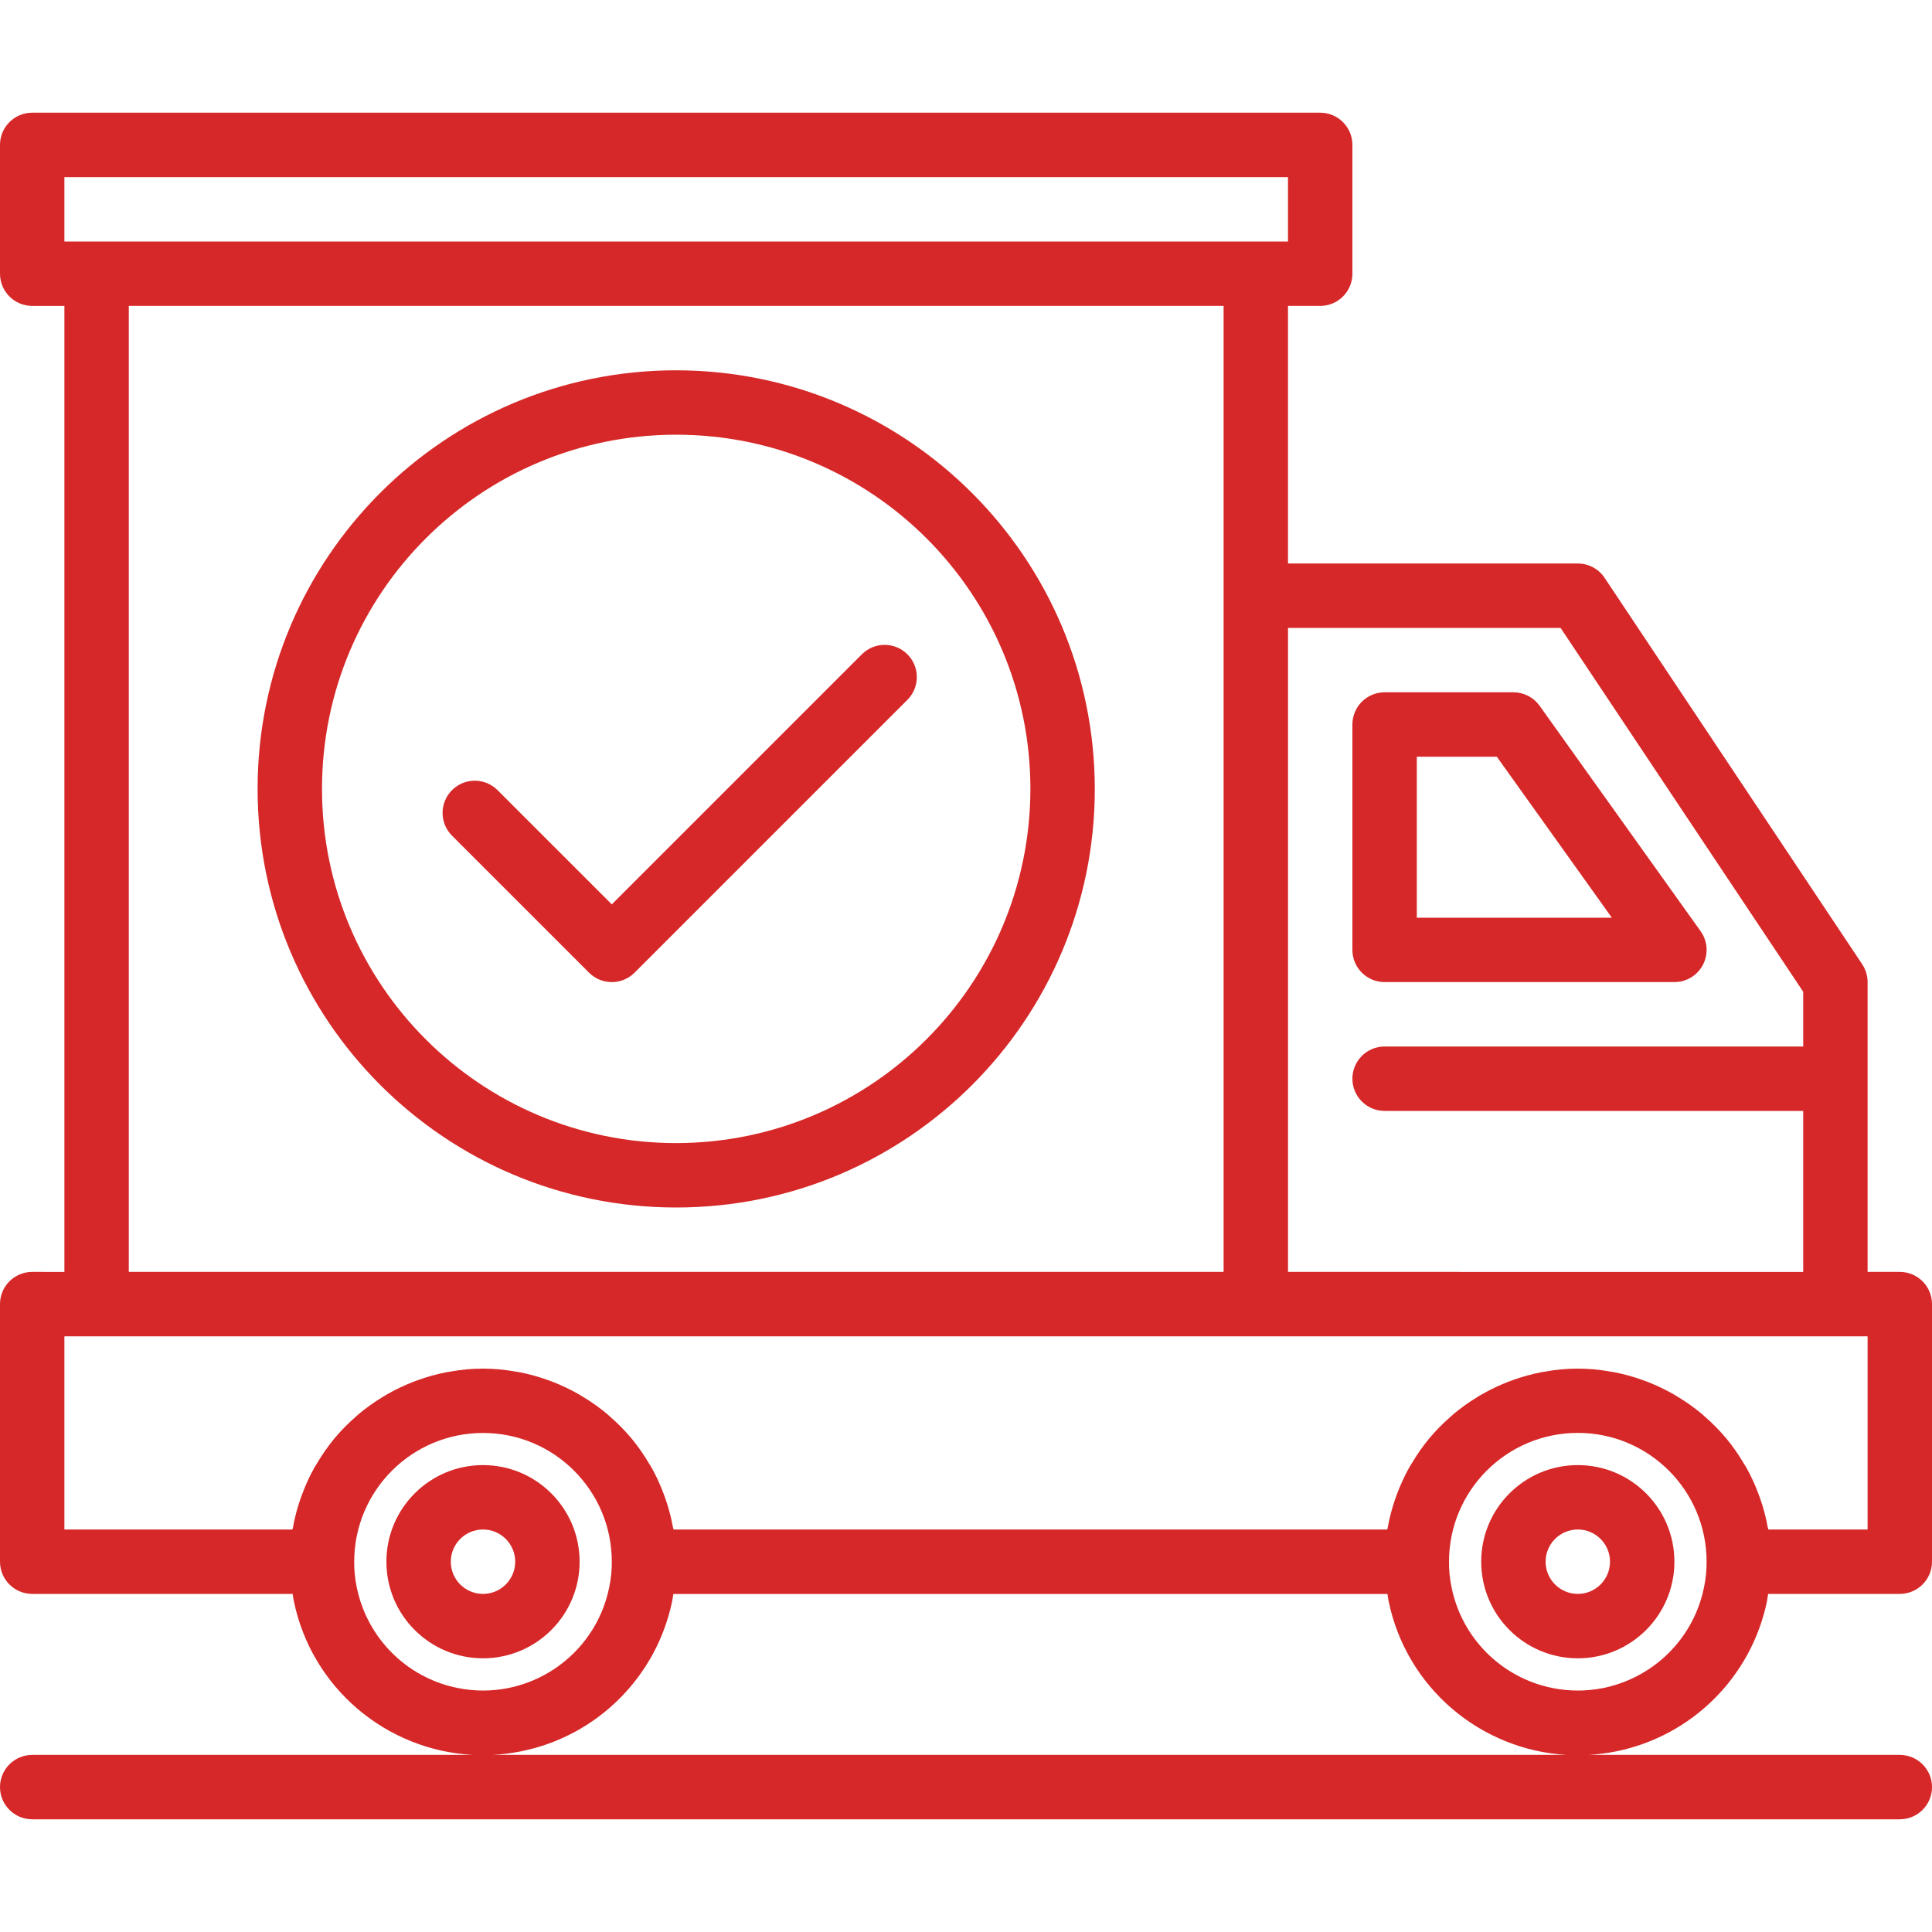
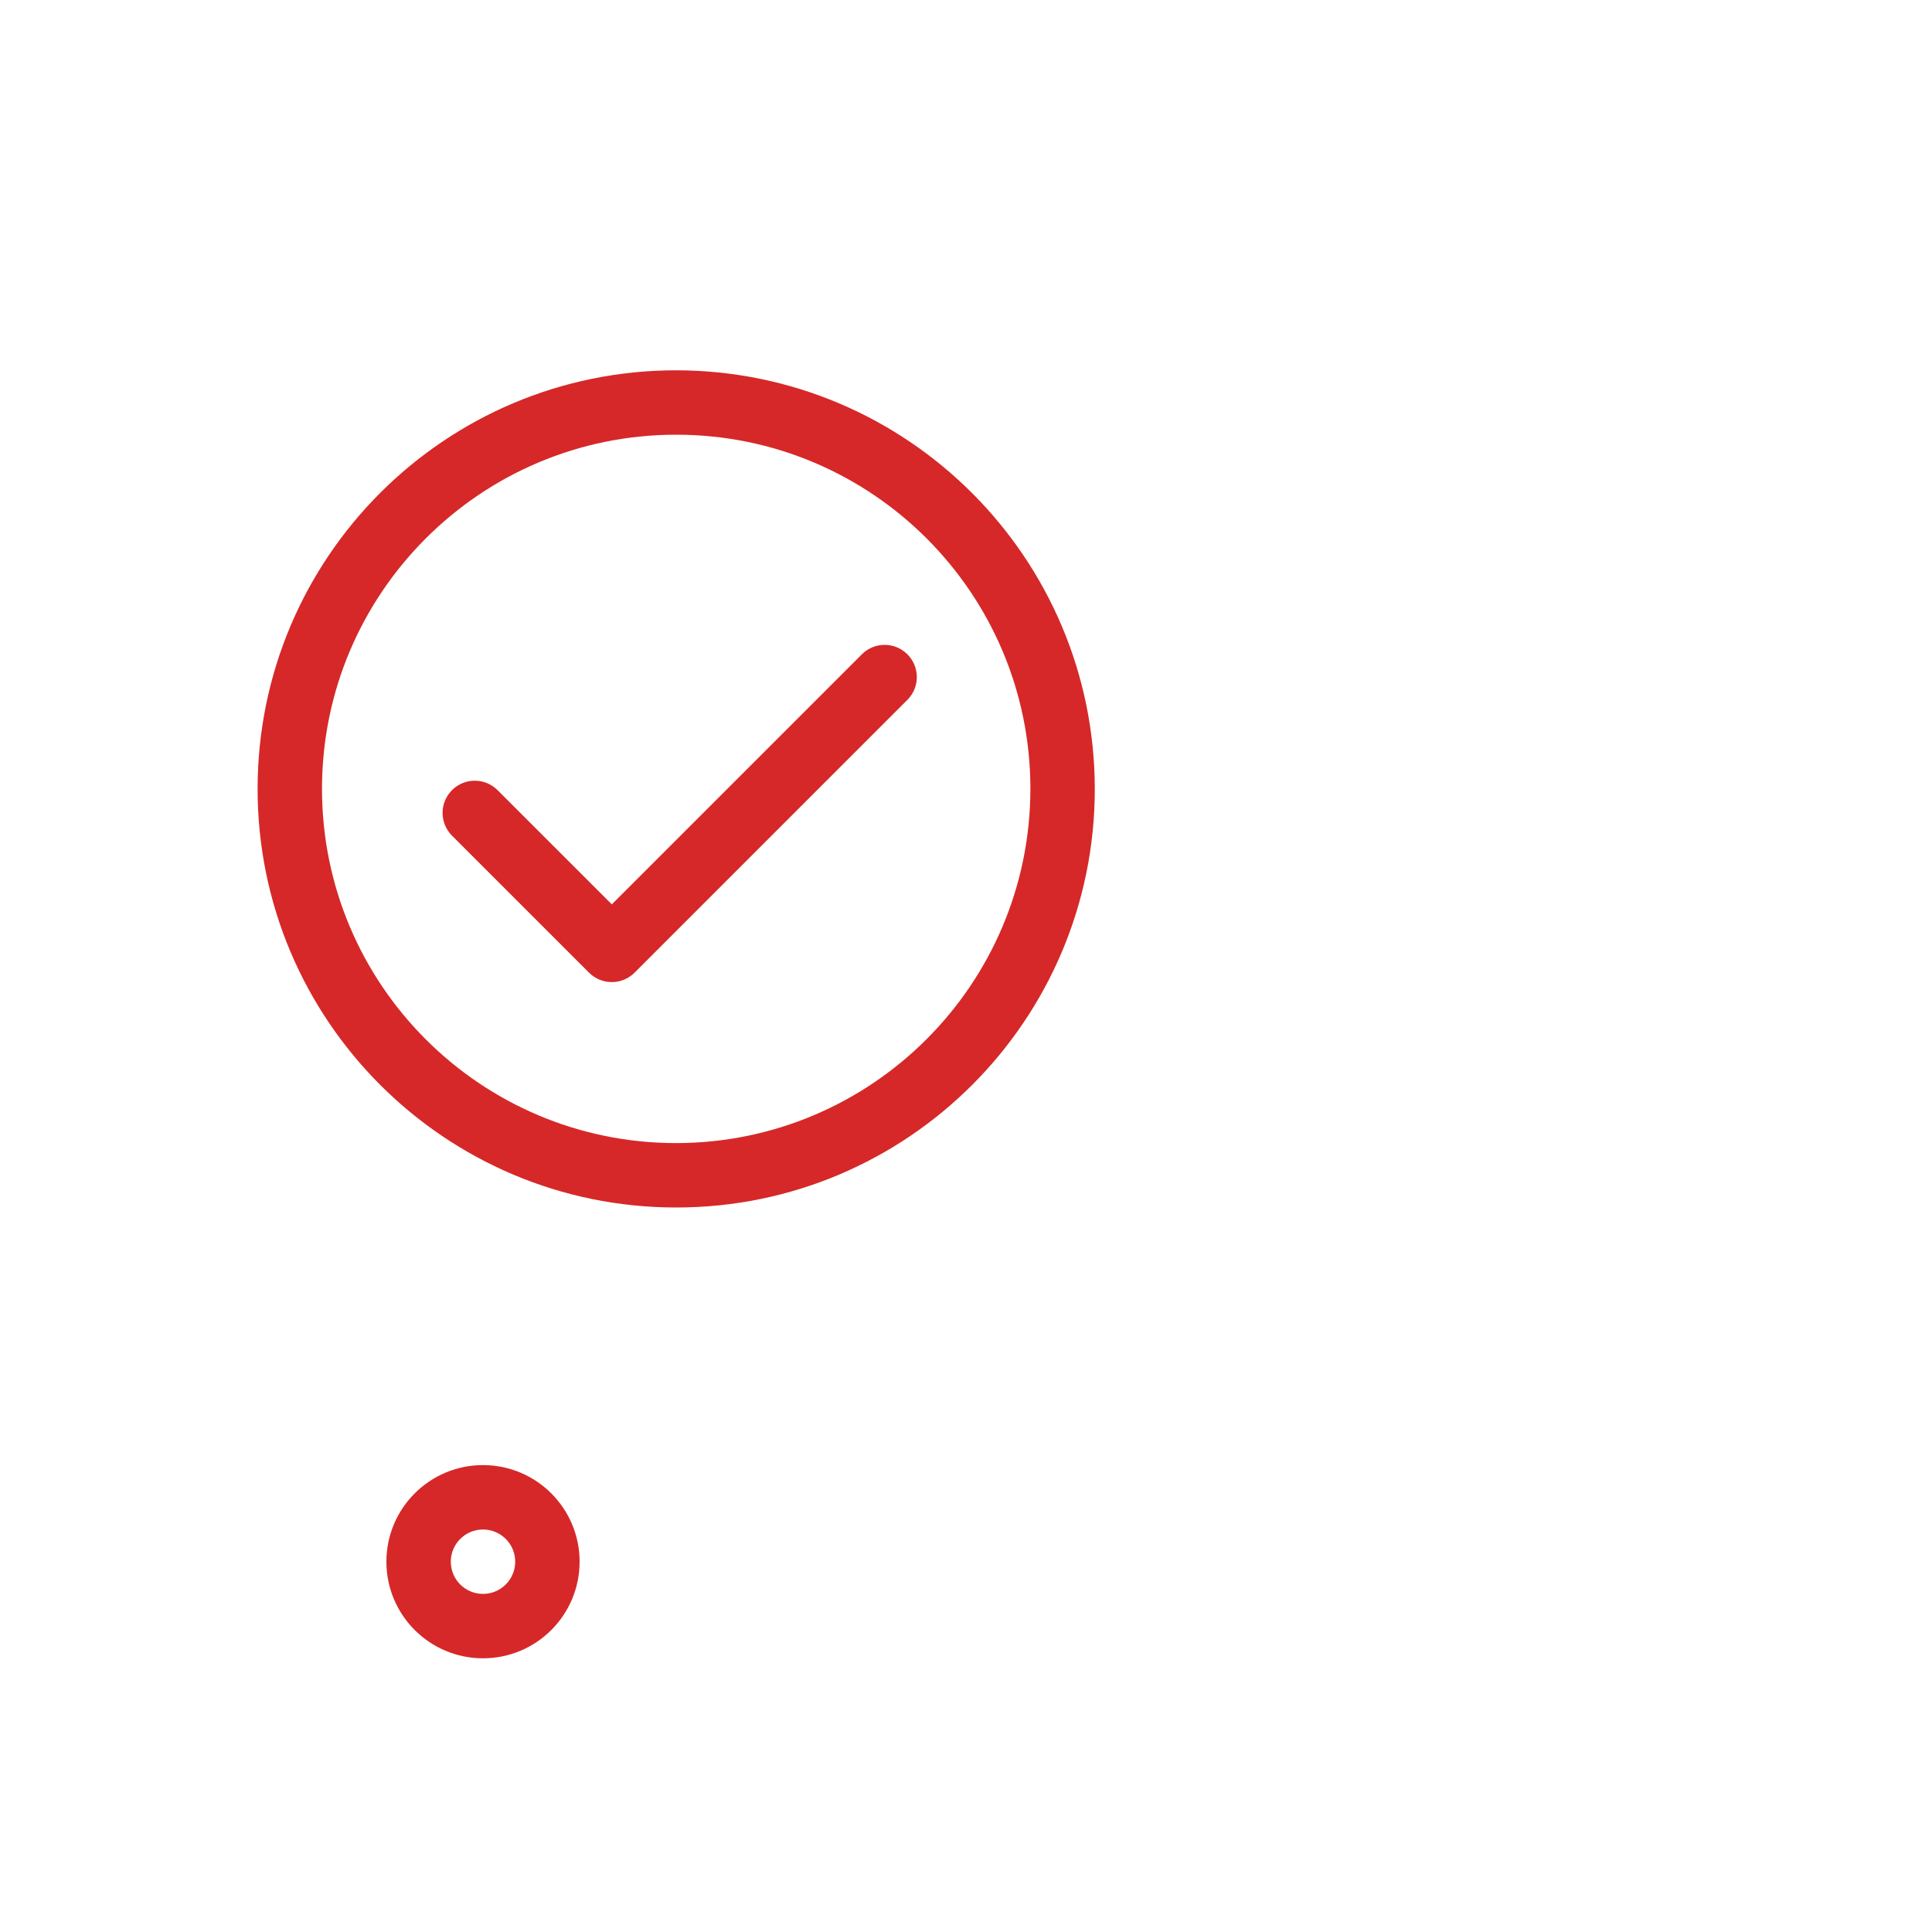
<svg xmlns="http://www.w3.org/2000/svg" width="512" height="512" x="0" y="0" viewBox="0 0 480 480" style="enable-background:new 0 0 512 512" xml:space="preserve">
  <g>
    <g>
      <g>
        <g>
-           <path d="M439.016,397.752v-0.048c0.12-0.544,0.168-1.144,0.264-1.704H472c4.418,0,8-3.582,8-8v-64c0-4.418-3.582-8-8-8h-8v-72 c-0.003-1.58-0.47-3.124-1.344-4.44l-64-96c-1.484-2.225-3.982-3.56-6.656-3.56h-72V76h8c4.418,0,8-3.582,8-8V36 c0-4.418-3.582-8-8-8H8c-4.418,0-8,3.582-8,8v32c0,4.418,3.582,8,8,8h8v240H8c-4.418,0-8,3.582-8,8v64c0,4.418,3.582,8,8,8 h64.712c0.088,0.52,0.136,1.08,0.248,1.6c4.45,21.929,23.195,37.308,44.556,38.4H8c-4.418,0-8,3.582-8,8s3.582,8,8,8h464 c4.418,0,8-3.582,8-8s-3.582-8-8-8h-77.316c2.274-0.13,4.566-0.415,6.864-0.882C420.395,431.294,435.14,416.589,439.016,397.752z M423.352,394.4c-3.53,17.317-20.43,28.493-37.747,24.963c-12.62-2.573-22.468-12.461-24.989-25.091 c-0.426-2.063-0.632-4.165-0.616-6.272c0-17.673,14.327-32,32-32c17.673,0,32,14.327,32,32 C424.015,390.15,423.798,392.296,423.352,394.4z M387.72,156L448,246.4V260H344c-4.418,0-8,3.582-8,8s3.582,8,8,8h104v40H320V156 H387.72z M16,44h304v16H16V44z M304,76v240H32V76H304z M83.12,357.336l-0.088,0.104c-1.612,1.968-3.068,4.06-4.352,6.256 c-0.16,0.28-0.344,0.544-0.504,0.8c-1.2,2.137-2.23,4.365-3.08,6.664c-0.152,0.392-0.296,0.8-0.432,1.176 c-0.815,2.333-1.443,4.727-1.88,7.16c0,0.176-0.104,0.328-0.136,0.504H16v-48h448v48h-24.664c0-0.176-0.104-0.328-0.136-0.504 c-0.437-2.432-1.065-4.827-1.88-7.16c-0.136-0.4-0.28-0.8-0.432-1.176c-0.85-2.299-1.88-4.527-3.08-6.664 c-0.16-0.288-0.344-0.552-0.504-0.8c-1.284-2.196-2.74-4.288-4.352-6.256l-0.088-0.104c-1.633-1.945-3.421-3.757-5.344-5.416 c-0.2-0.176-0.384-0.368-0.592-0.544c-1.876-1.57-3.868-2.996-5.96-4.264l-1.04-0.632c-2.098-1.207-4.282-2.255-6.536-3.136 l-1.184-0.44c-2.345-0.849-4.752-1.515-7.2-1.992c-0.32-0.064-0.64-0.096-0.96-0.152c-5.327-0.971-10.785-0.971-16.112,0 c-0.32,0.056-0.64,0.088-0.96,0.152c-2.448,0.477-4.855,1.143-7.2,1.992l-1.184,0.44c-2.254,0.881-4.438,1.929-6.536,3.136 l-1.04,0.632c-2.092,1.268-4.084,2.694-5.96,4.264c-0.208,0.176-0.392,0.368-0.592,0.544c-1.923,1.659-3.711,3.471-5.344,5.416 l-0.088,0.104c-1.612,1.968-3.068,4.06-4.352,6.256c-0.16,0.28-0.344,0.544-0.504,0.8c-1.2,2.137-2.23,4.365-3.08,6.664 c-0.152,0.392-0.296,0.8-0.432,1.176c-0.815,2.333-1.443,4.727-1.88,7.16c0,0.176-0.104,0.328-0.136,0.504H167.336 c0-0.176-0.104-0.328-0.136-0.504c-0.437-2.432-1.065-4.827-1.88-7.16c-0.136-0.4-0.28-0.8-0.432-1.176 c-0.85-2.299-1.88-4.527-3.08-6.664c-0.16-0.288-0.344-0.552-0.504-0.8c-1.284-2.196-2.74-4.288-4.352-6.256l-0.088-0.104 c-1.633-1.945-3.421-3.757-5.344-5.416c-0.2-0.176-0.384-0.368-0.592-0.544c-1.876-1.57-3.868-2.996-5.96-4.264l-1.04-0.632 c-2.098-1.207-4.282-2.255-6.536-3.136l-1.184-0.44c-2.345-0.849-4.752-1.515-7.2-1.992c-0.32-0.064-0.64-0.096-0.96-0.152 c-5.327-0.971-10.785-0.971-16.112,0c-0.32,0.056-0.64,0.088-0.96,0.152c-2.448,0.477-4.855,1.143-7.2,1.992l-1.184,0.44 c-2.254,0.881-4.438,1.929-6.536,3.136l-1.04,0.632c-2.092,1.268-4.084,2.694-5.96,4.264c-0.208,0.176-0.392,0.368-0.592,0.544 C86.541,353.579,84.753,355.391,83.12,357.336z M88.616,394.272C88.19,392.209,87.984,390.107,88,388 c0.009-17.673,14.343-31.993,32.016-31.984C137.677,356.024,151.991,370.339,152,388c0.015,2.15-0.202,4.296-0.648,6.4 c-3.53,17.317-20.43,28.493-37.747,24.963C100.985,416.79,91.137,406.902,88.616,394.272z M122.359,436 c2.381-0.12,4.782-0.417,7.189-0.906c18.847-3.825,33.592-18.53,37.468-37.367c0.12-0.544,0.168-1.144,0.264-1.704h177.432 c0.088,0.52,0.136,1.08,0.248,1.6c4.427,21.816,23.003,37.143,44.226,38.376H122.359z" fill="#d62828" data-original="#000000" style="" />
          <path d="M144,388c0-13.255-10.745-24-24-24s-24,10.745-24,24s10.745,24,24,24S144,401.255,144,388z M120,396 c-4.418,0-8-3.582-8-8s3.582-8,8-8s8,3.582,8,8S124.418,396,120,396z" fill="#d62828" data-original="#000000" style="" />
-           <path d="M392,364c-13.255,0-24,10.745-24,24s10.745,24,24,24s24-10.745,24-24S405.255,364,392,364z M392,396 c-4.418,0-8-3.582-8-8s3.582-8,8-8s8,3.582,8,8S396.418,396,392,396z" fill="#d62828" data-original="#000000" style="" />
-           <path d="M344,244h72c4.418,0,8-3.581,8.001-7.999c0-1.667-0.52-3.292-1.489-4.649l-40-56C381.01,173.248,378.585,172,376,172h-32 c-4.418,0-8,3.582-8,8v56C336,240.418,339.582,244,344,244z M352,188h19.88l28.576,40H352V188z" fill="#d62828" data-original="#000000" style="" />
          <path d="M168,300c57.438,0,104-46.562,104-104c-0.066-57.41-46.59-103.934-104-104c-57.438,0-104,46.562-104,104 S110.562,300,168,300z M168,108c48.601,0,88,39.399,88,88c-0.057,48.577-39.423,87.943-88,88c-48.601,0-88-39.399-88-88 C80,147.399,119.399,108,168,108z" fill="#d62828" data-original="#000000" style="" />
          <path d="M112.4,207.72l33.944,33.936c3.124,3.123,8.188,3.123,11.312,0l67.88-67.88c3.069-3.178,2.981-8.243-0.197-11.312 c-3.1-2.994-8.015-2.994-11.115,0L152,224.688l-28.288-28.28c-3.069-3.178-8.134-3.266-11.312-0.197 c-3.178,3.069-3.266,8.134-0.197,11.312C112.268,207.59,112.333,207.656,112.4,207.72z" fill="#d62828" data-original="#000000" style="" />
        </g>
      </g>
    </g>
    <g> </g>
    <g> </g>
    <g> </g>
    <g> </g>
    <g> </g>
    <g> </g>
    <g> </g>
    <g> </g>
    <g> </g>
    <g> </g>
    <g> </g>
    <g> </g>
    <g> </g>
    <g> </g>
    <g> </g>
  </g>
</svg>